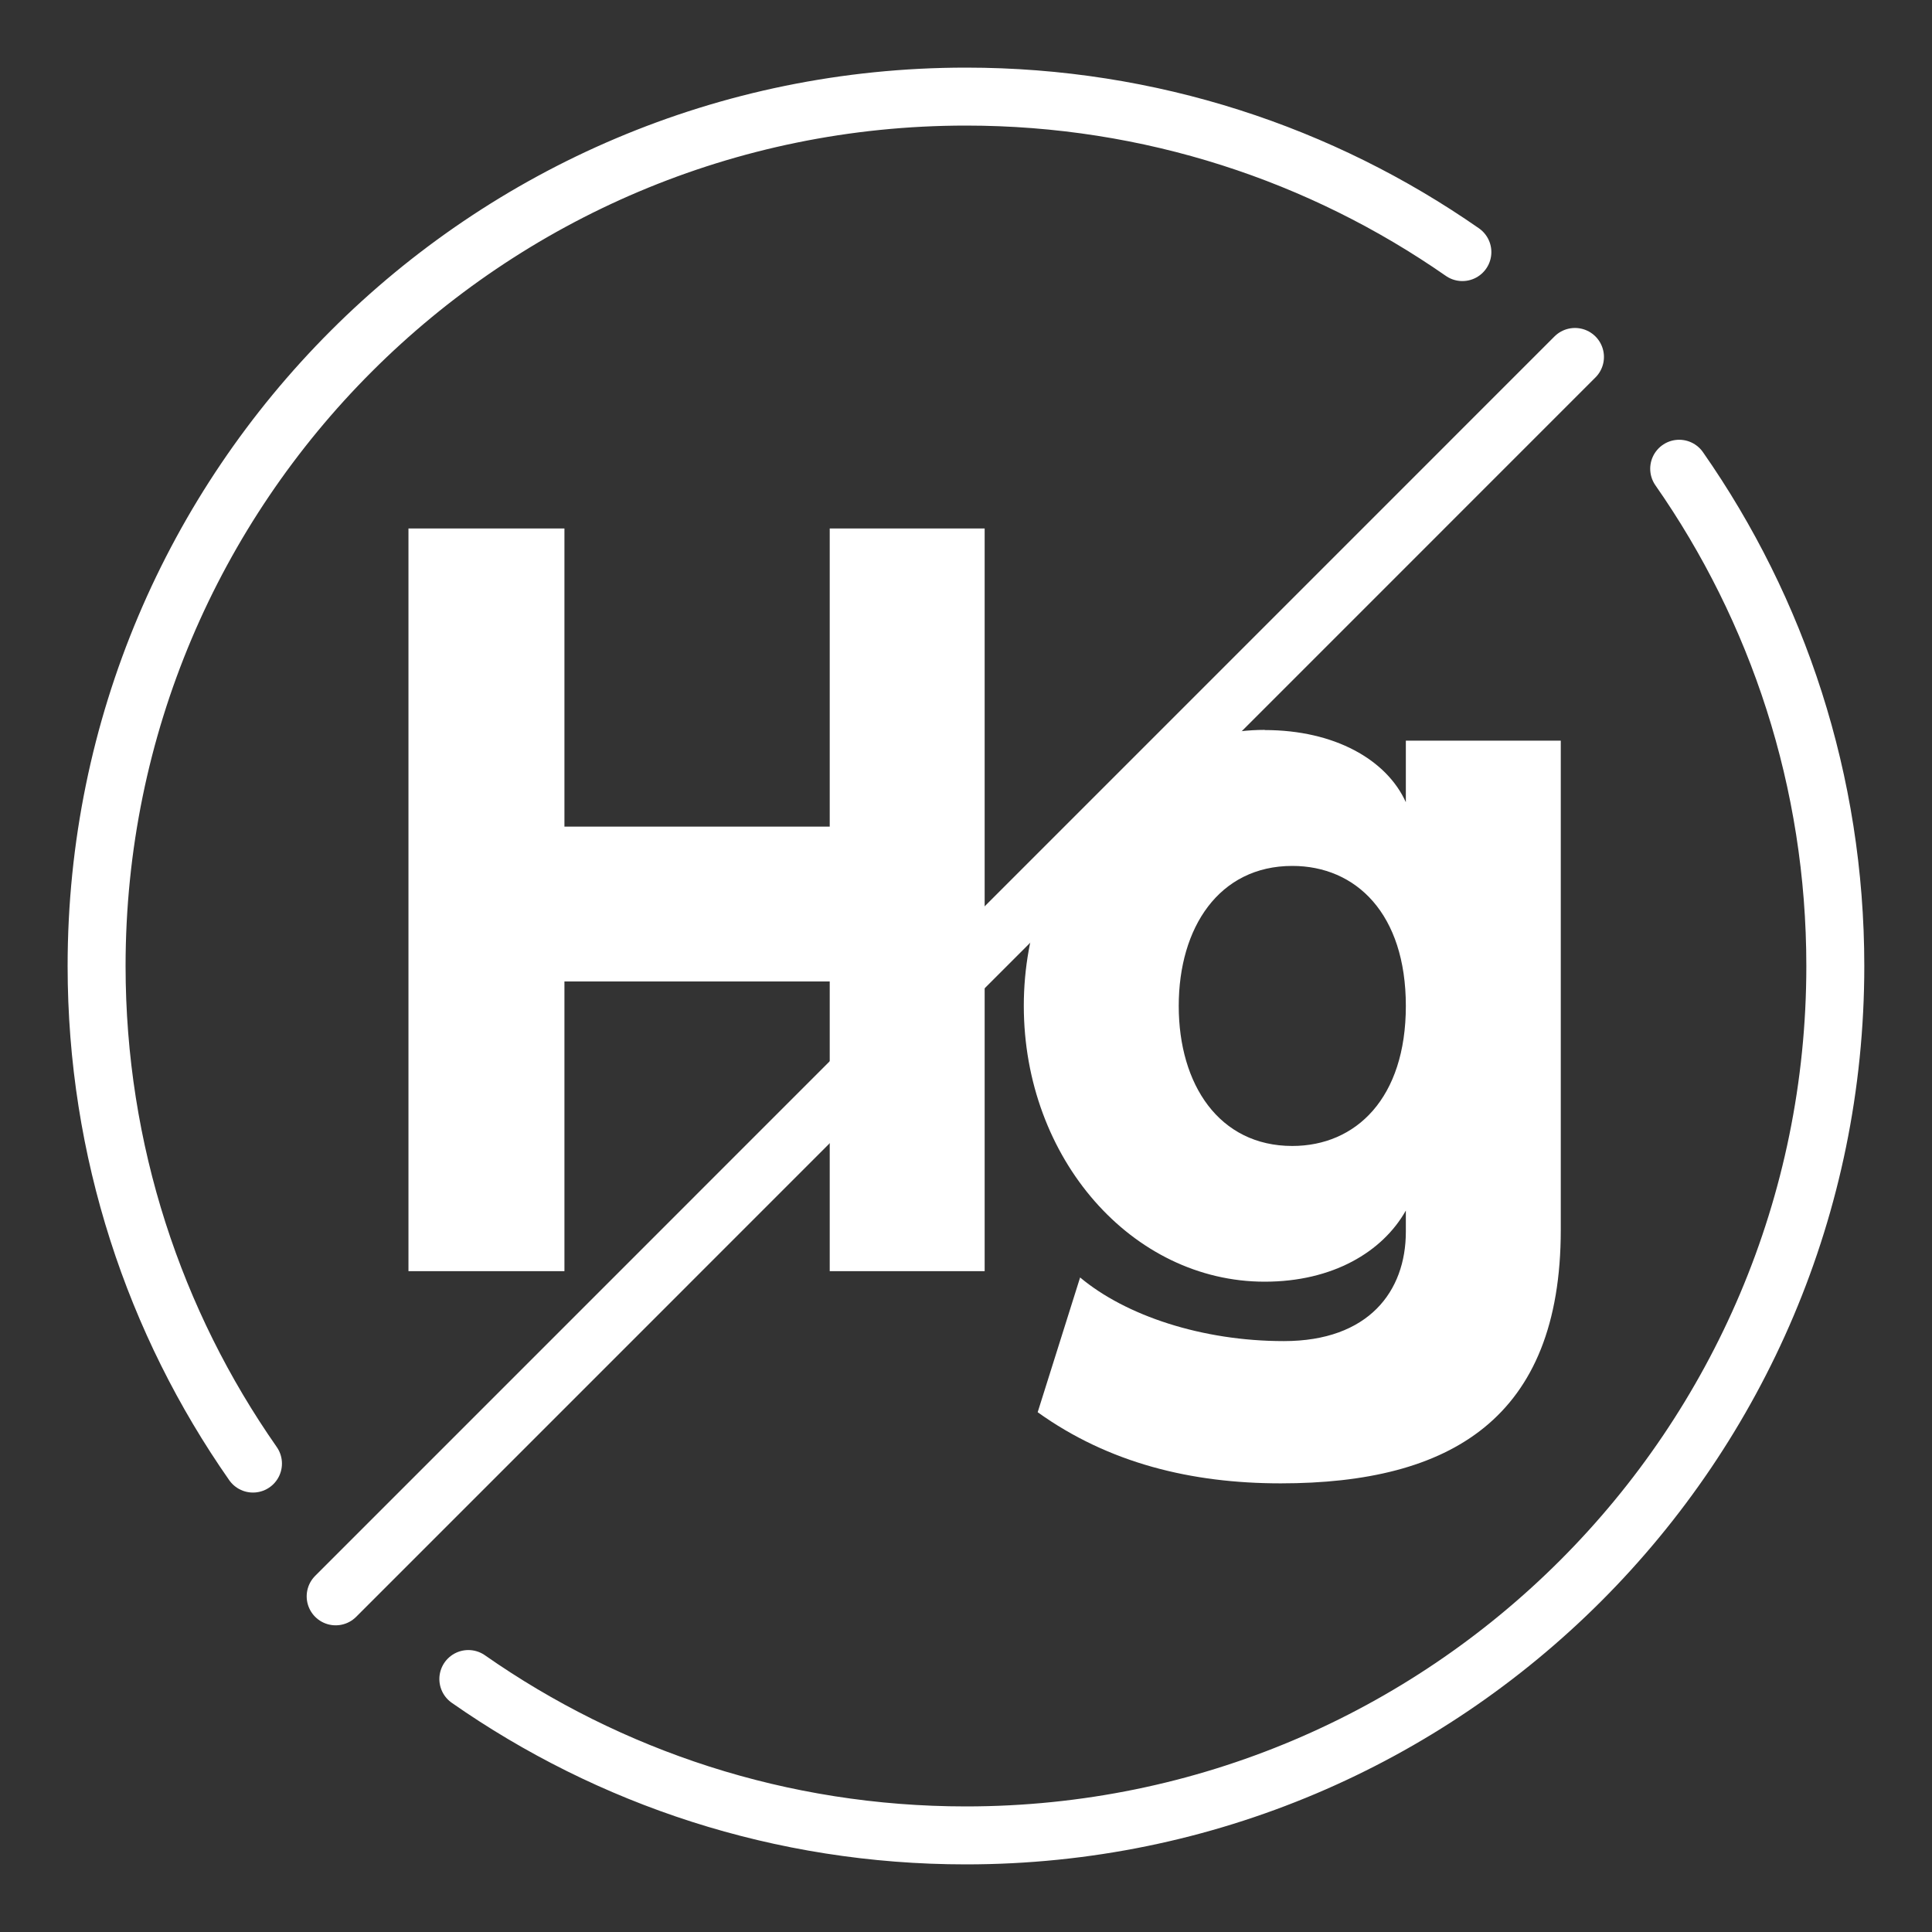
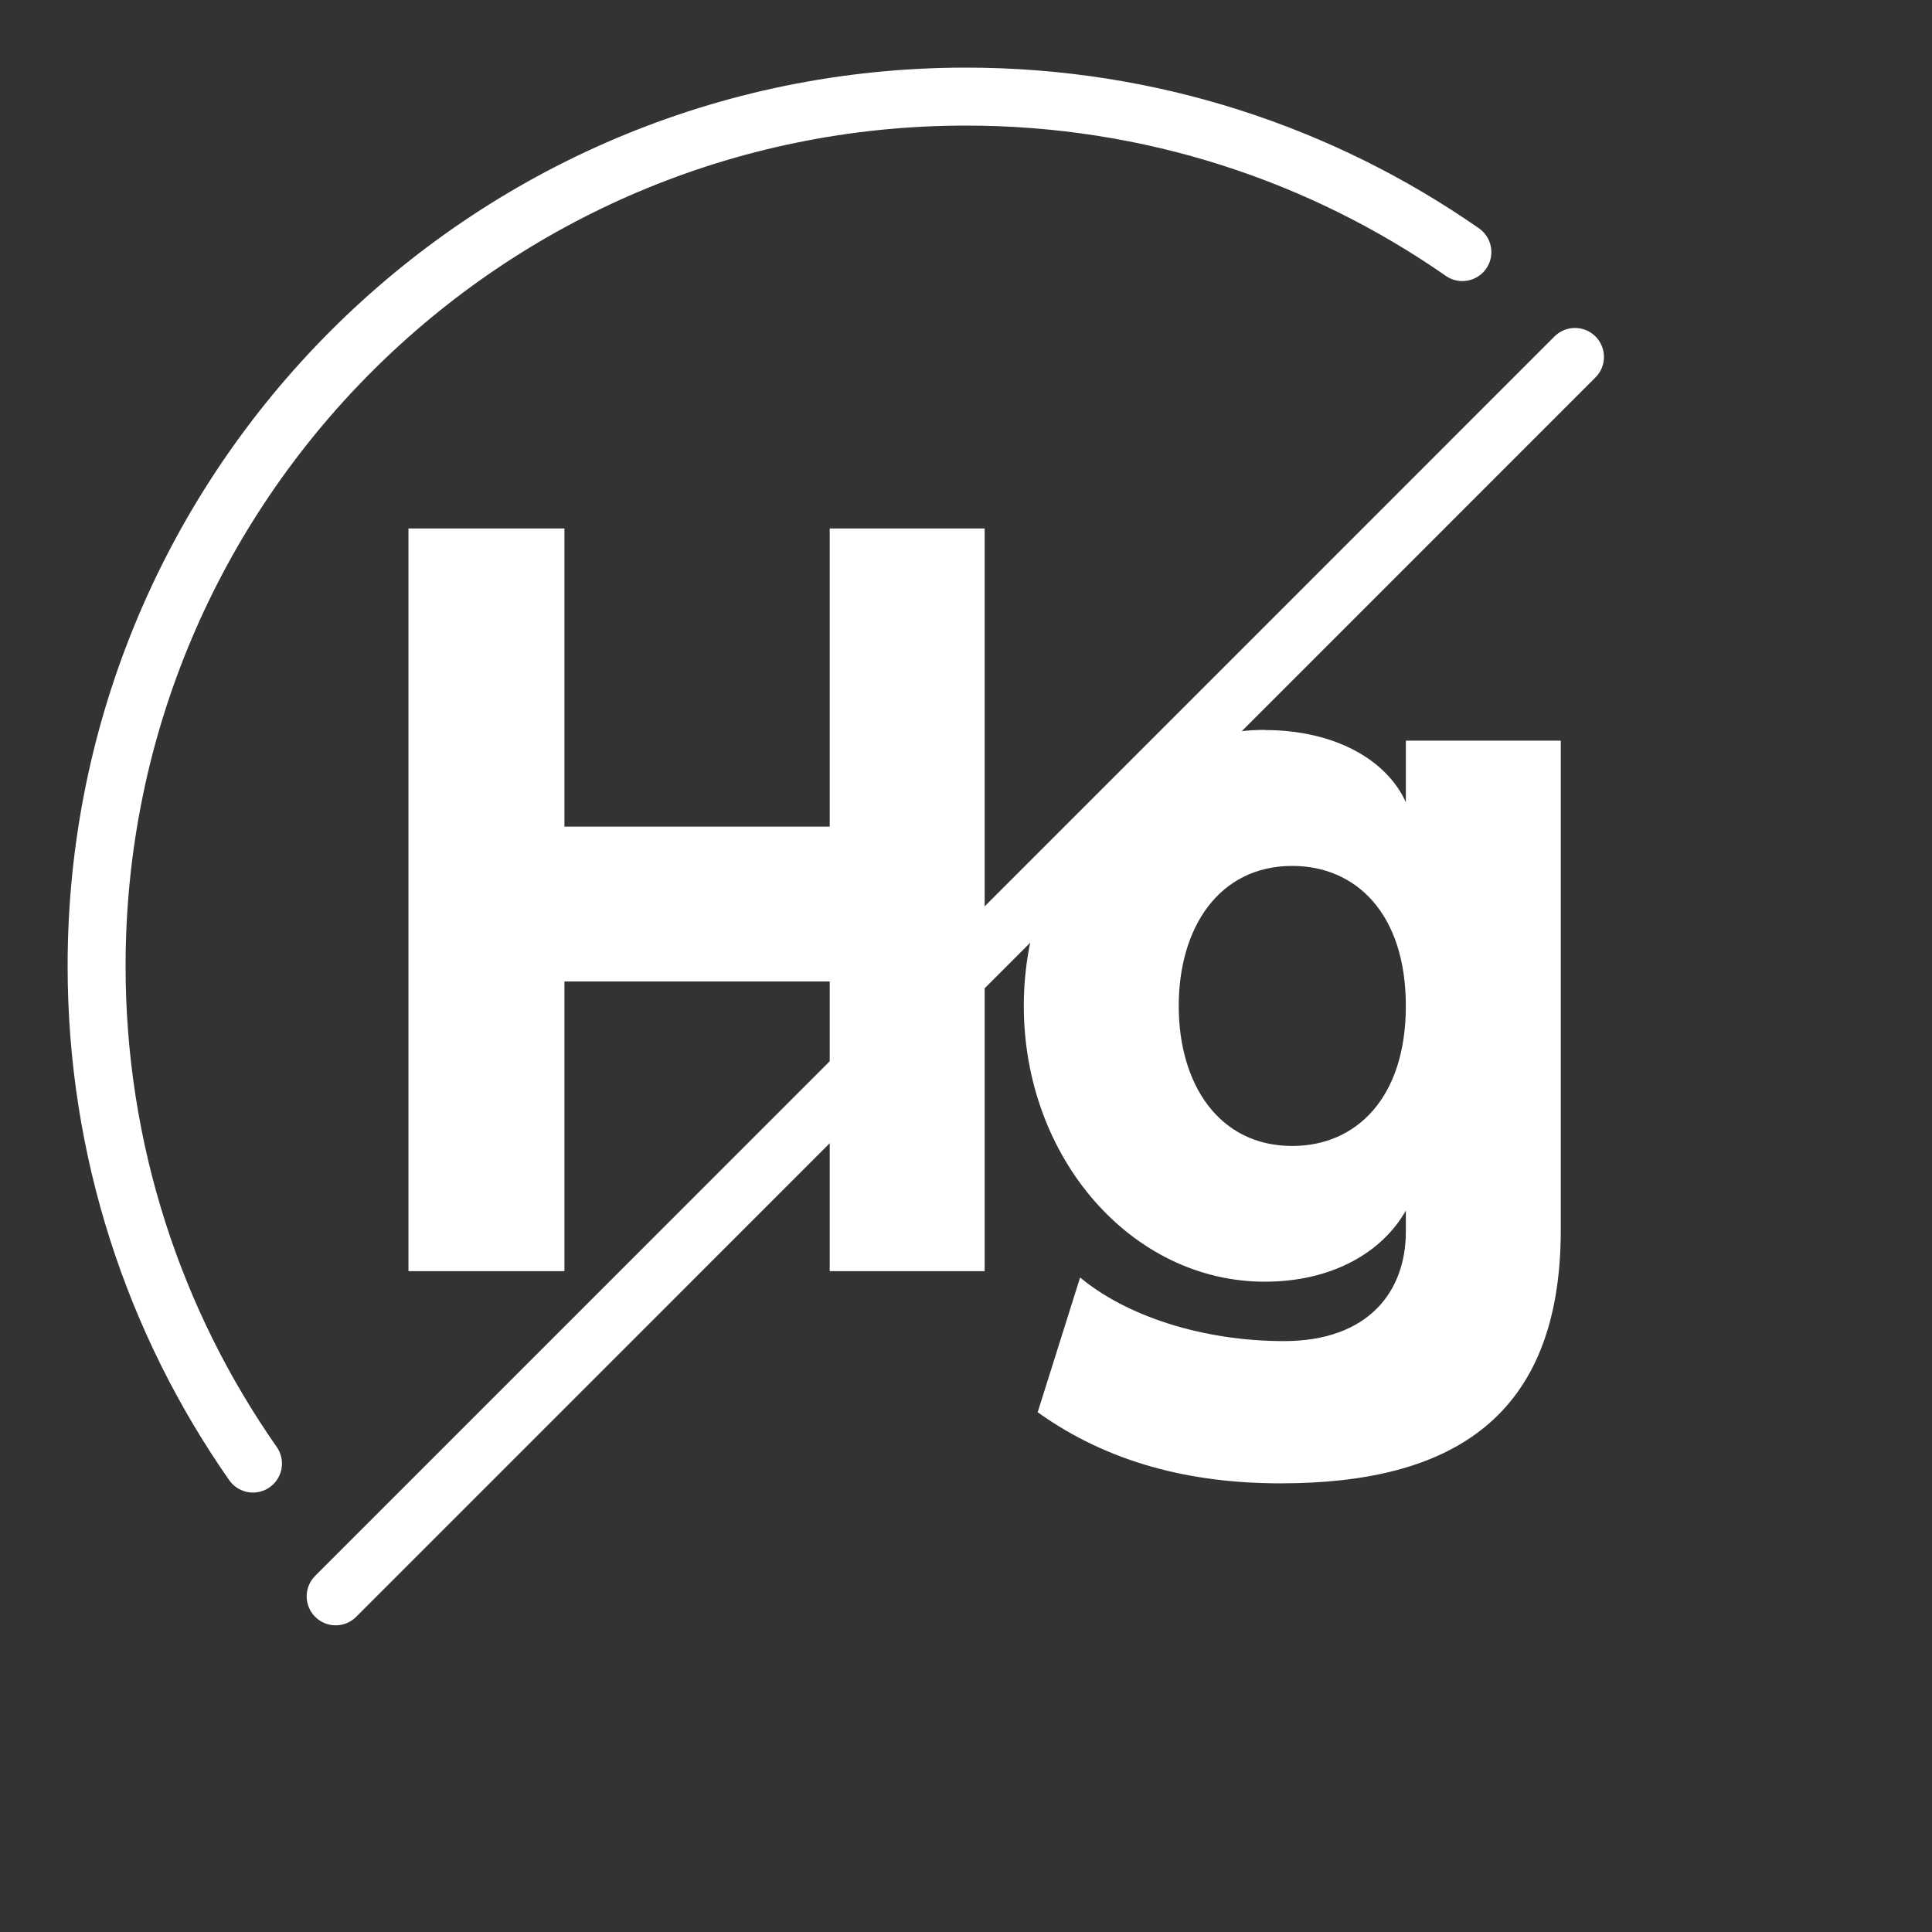
<svg xmlns="http://www.w3.org/2000/svg" fill="none" viewBox="0 0 160 160" height="160" width="160">
  <rect x="0" y="0" width="160" height="160" fill="#333333" stroke="none" />
  <path fill="white" d="M46.744 43.766V68.457H68.714V43.766H81.545V105.272H68.714V81.281H46.744V105.272H33.827V43.766H46.744Z" />
  <path fill="white" d="M104.737 60.46C110.535 60.46 114.841 62.923 116.426 66.436V61.338H129.257V101.845C129.257 117.489 120.117 122.845 106.058 122.845C98.675 122.845 91.82 121.174 85.936 116.954L89.45 105.794C93.227 108.957 99.553 111.064 106.322 111.064C113.348 111.064 116.426 106.936 116.426 102.01V100.253C114.491 103.681 110.364 106.144 104.737 106.144C93.755 106.144 84.787 95.948 84.787 83.295C84.787 70.728 93.749 60.446 104.737 60.446V60.46ZM97.618 83.308C97.618 89.813 100.96 94.904 107.022 94.904C112.292 94.904 116.426 90.949 116.426 83.308C116.426 75.668 112.298 71.712 107.022 71.712C100.96 71.712 97.618 76.81 97.618 83.308Z" />
  <path stroke-linejoin="round" stroke-linecap="round" stroke-width="4.8" stroke="white" d="M130.432 29.561L27.798 132.202" />
  <path stroke-linejoin="round" stroke-linecap="round" stroke-width="4.8" stroke="white" d="M20.95 121.207C12.788 109.532 8 95.327 8 80C8 40.233 40.233 8 80 8C95.281 8 109.452 12.761 121.108 20.877" />
-   <path stroke-linejoin="round" stroke-linecap="round" stroke-width="4.8" stroke="white" d="M139.063 38.819C147.212 50.488 151.993 64.686 151.993 80C151.993 119.761 119.761 152 79.993 152C64.666 152 50.462 147.212 38.786 139.05" />
</svg>